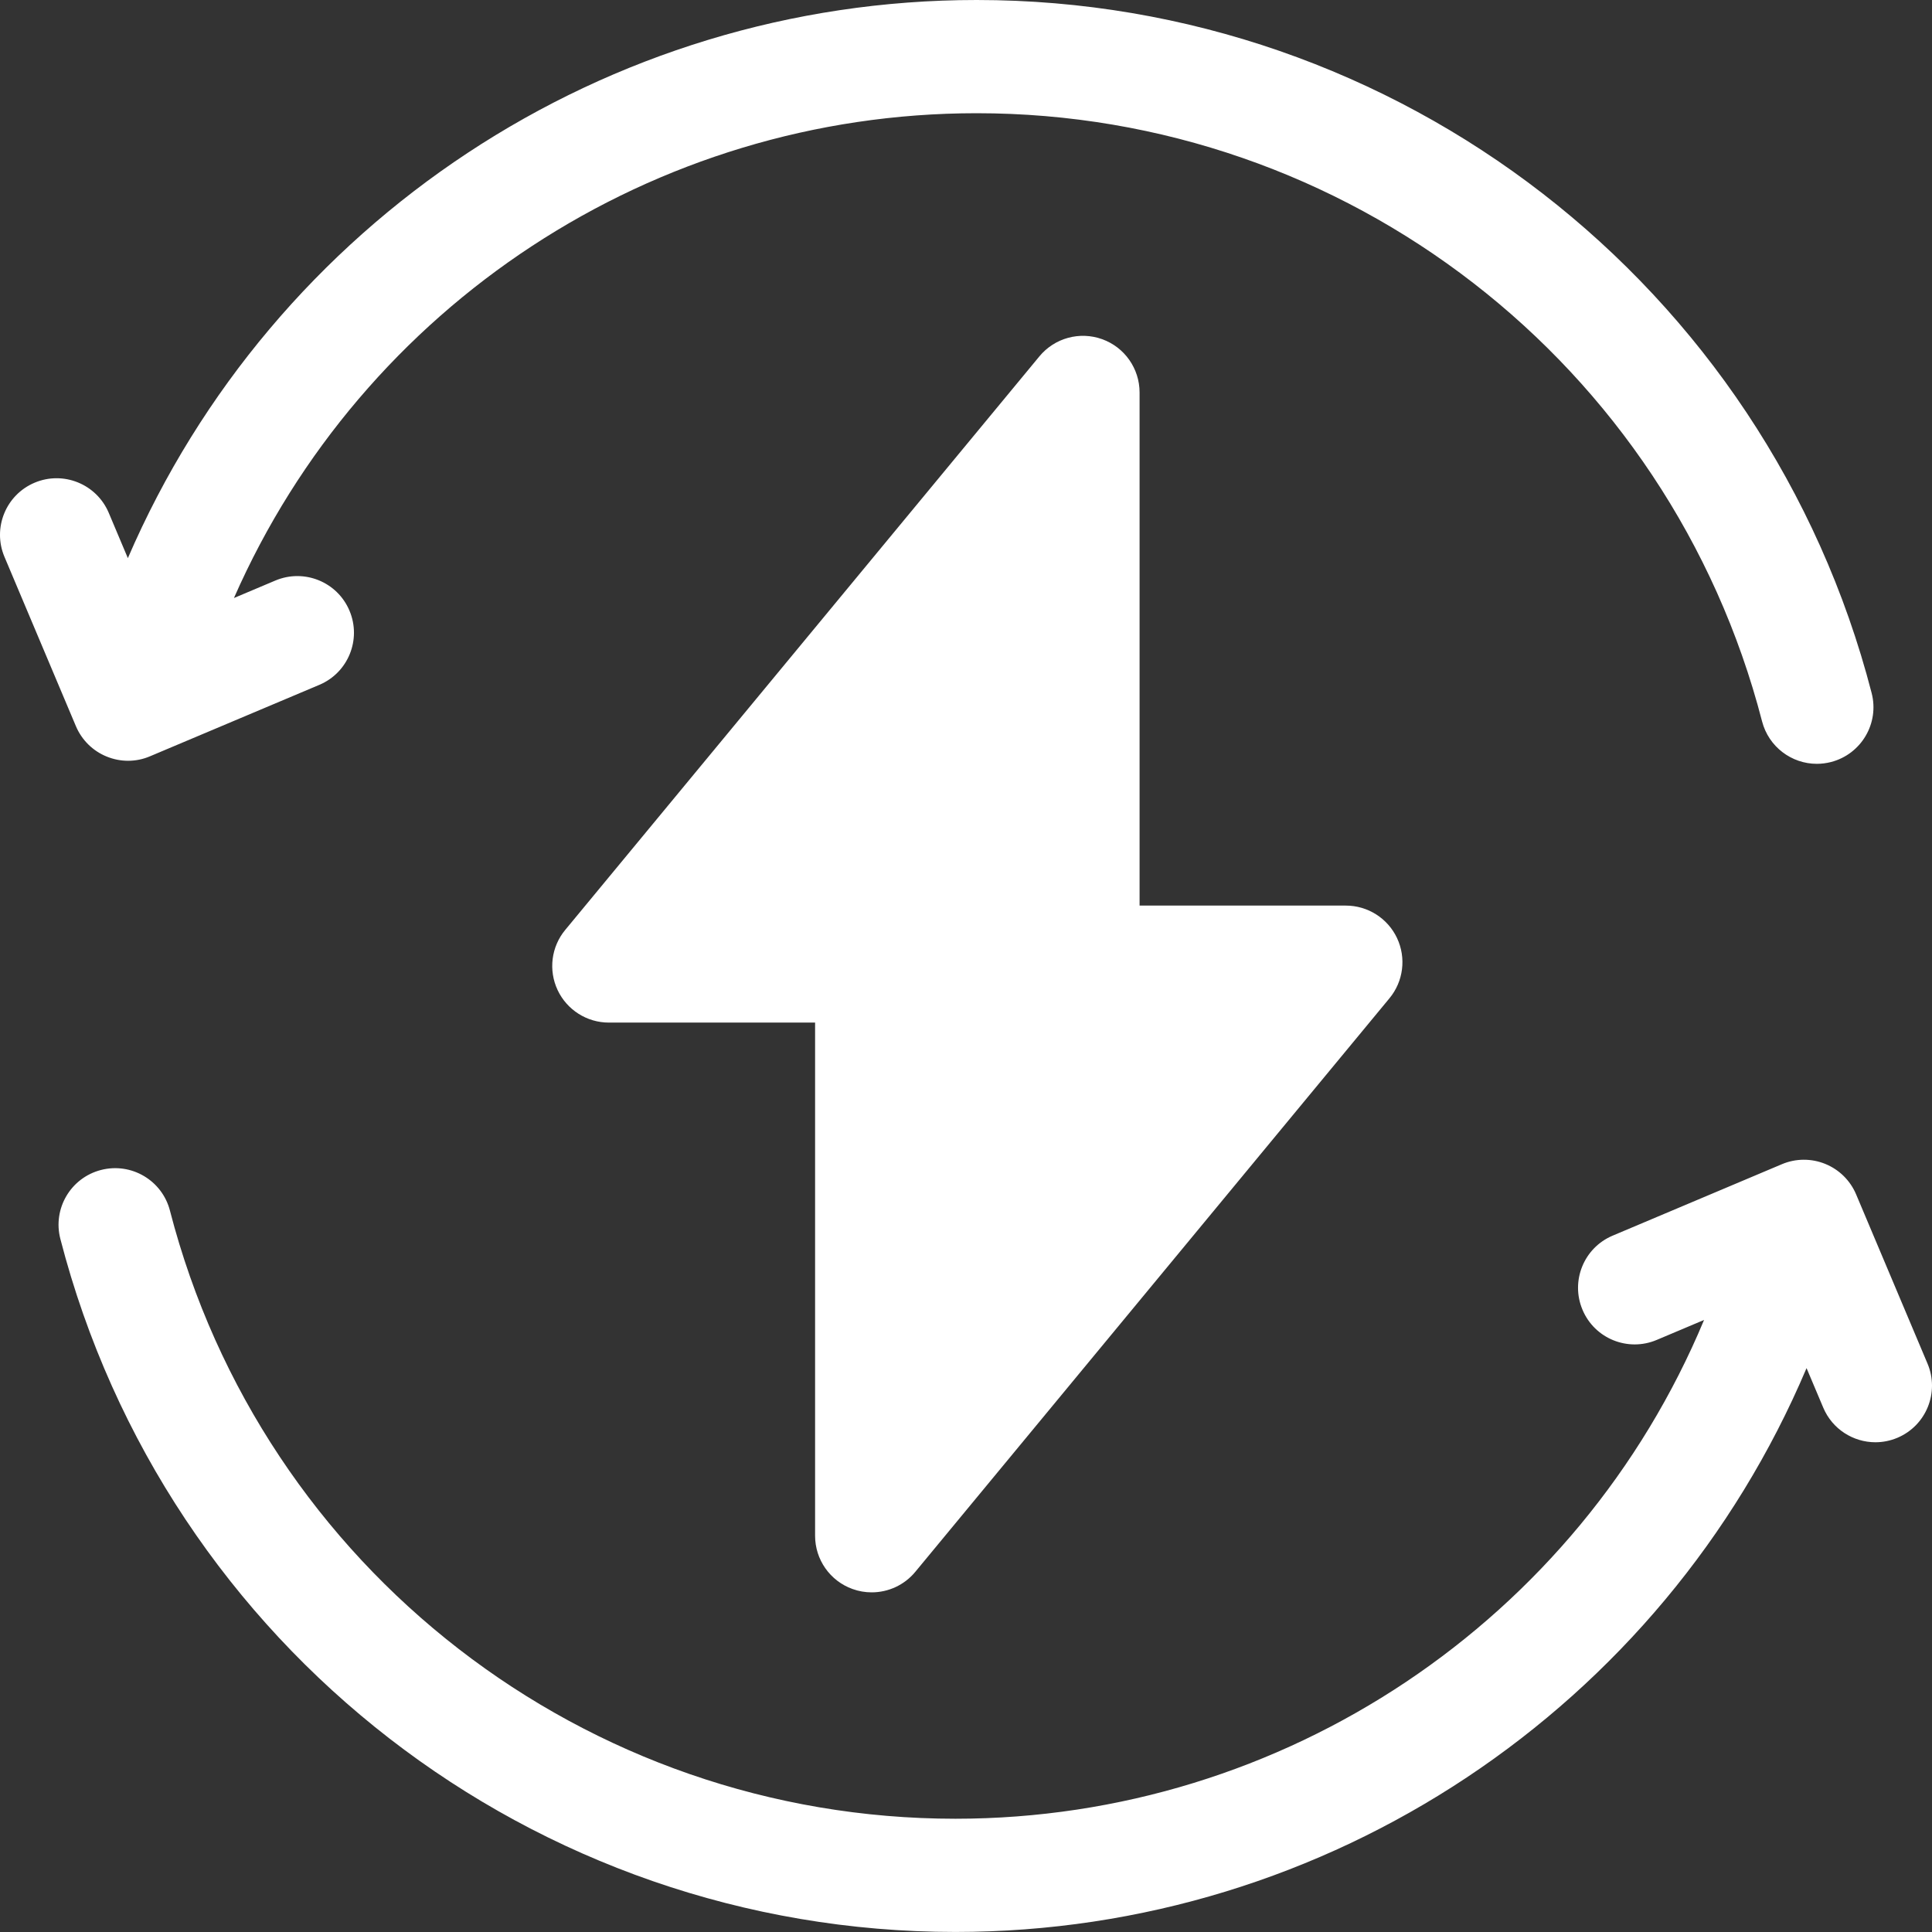
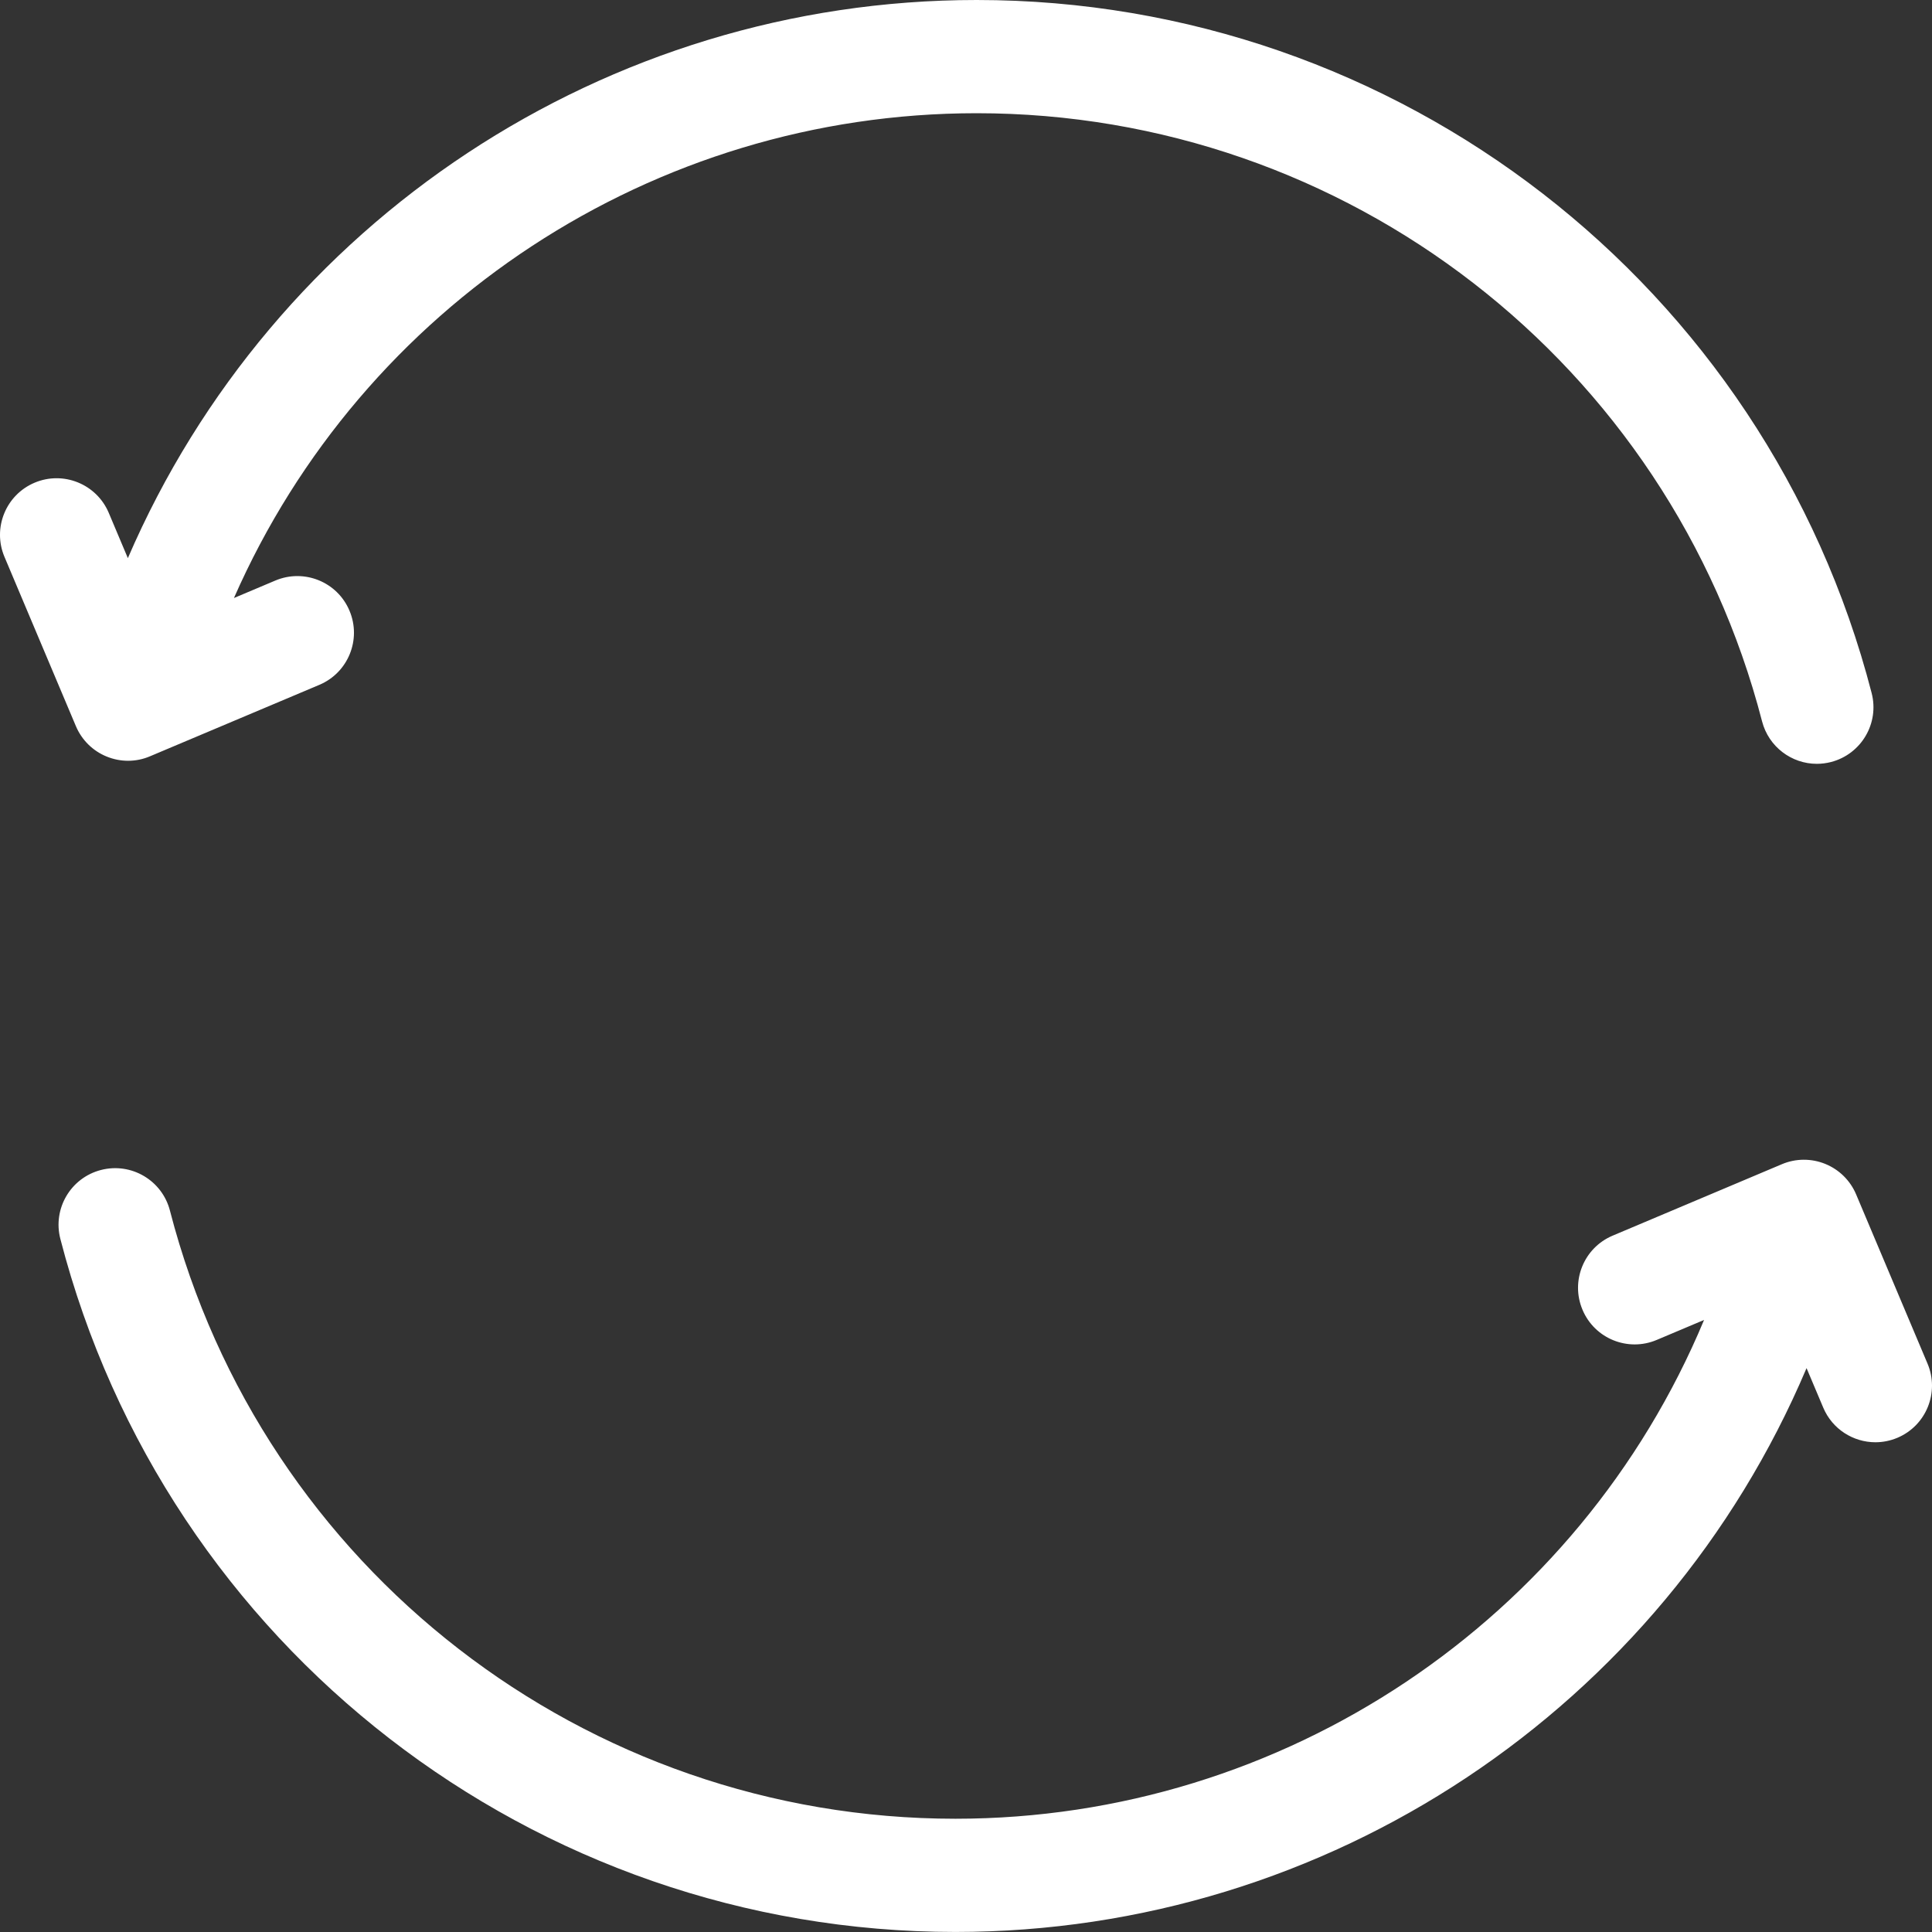
<svg xmlns="http://www.w3.org/2000/svg" width="45" height="45" viewBox="0 0 45 45" fill="none">
  <rect x="0" y="0" width="45" height="45" fill="#333333" stroke="none" />
  <path d="M2.486 17.622C2.646 17.687 2.814 17.72 2.983 17.72C3.157 17.72 3.332 17.685 3.495 17.615L7.439 15.951C8.109 15.668 8.424 14.895 8.14 14.224C7.858 13.553 7.084 13.239 6.413 13.522L5.449 13.929C8.442 7.116 15.213 2.637 22.748 2.637C31.362 2.637 38.885 8.462 41.042 16.802C41.196 17.396 41.731 17.791 42.317 17.791C42.426 17.791 42.538 17.777 42.648 17.749C43.353 17.566 43.777 16.847 43.594 16.142C41.137 6.638 32.564 0 22.748 0C14.114 0 6.359 5.163 2.978 13L2.533 11.945C2.25 11.275 1.477 10.96 0.806 11.243C0.135 11.526 -0.179 12.3 0.104 12.97L1.768 16.914C1.904 17.236 2.162 17.491 2.486 17.622Z" fill="white" />
  <path d="M44.896 31.762L43.232 27.818C43.096 27.496 42.837 27.241 42.514 27.11C42.19 26.978 41.827 26.98 41.505 27.116L37.561 28.781C36.891 29.064 36.576 29.837 36.86 30.508C37.142 31.179 37.916 31.493 38.587 31.21L39.691 30.744C36.773 37.739 29.906 42.362 22.253 42.362C13.638 42.362 6.115 36.537 3.958 28.197C3.776 27.492 3.057 27.069 2.352 27.251C1.647 27.433 1.223 28.152 1.406 28.857C3.863 38.361 12.436 44.999 22.253 44.999C30.935 44.999 38.728 39.778 42.078 31.866L42.467 32.787C42.679 33.29 43.168 33.593 43.682 33.593C43.853 33.593 44.027 33.559 44.194 33.489C44.865 33.206 45.179 32.432 44.896 31.762Z" fill="white" />
-   <path d="M19.857 37.011C20.003 37.064 20.154 37.089 20.303 37.089C20.689 37.089 21.064 36.92 21.319 36.611L32.363 23.252C32.689 22.858 32.757 22.312 32.54 21.85C32.322 21.388 31.858 21.093 31.347 21.093H26.543V9.141C26.543 8.585 26.194 8.088 25.671 7.9C25.148 7.712 24.563 7.872 24.209 8.301L13.165 21.66C12.839 22.053 12.771 22.599 12.988 23.061C13.206 23.523 13.67 23.818 14.181 23.818H18.985V35.771C18.985 36.327 19.333 36.823 19.857 37.011Z" fill="white" />
</svg>